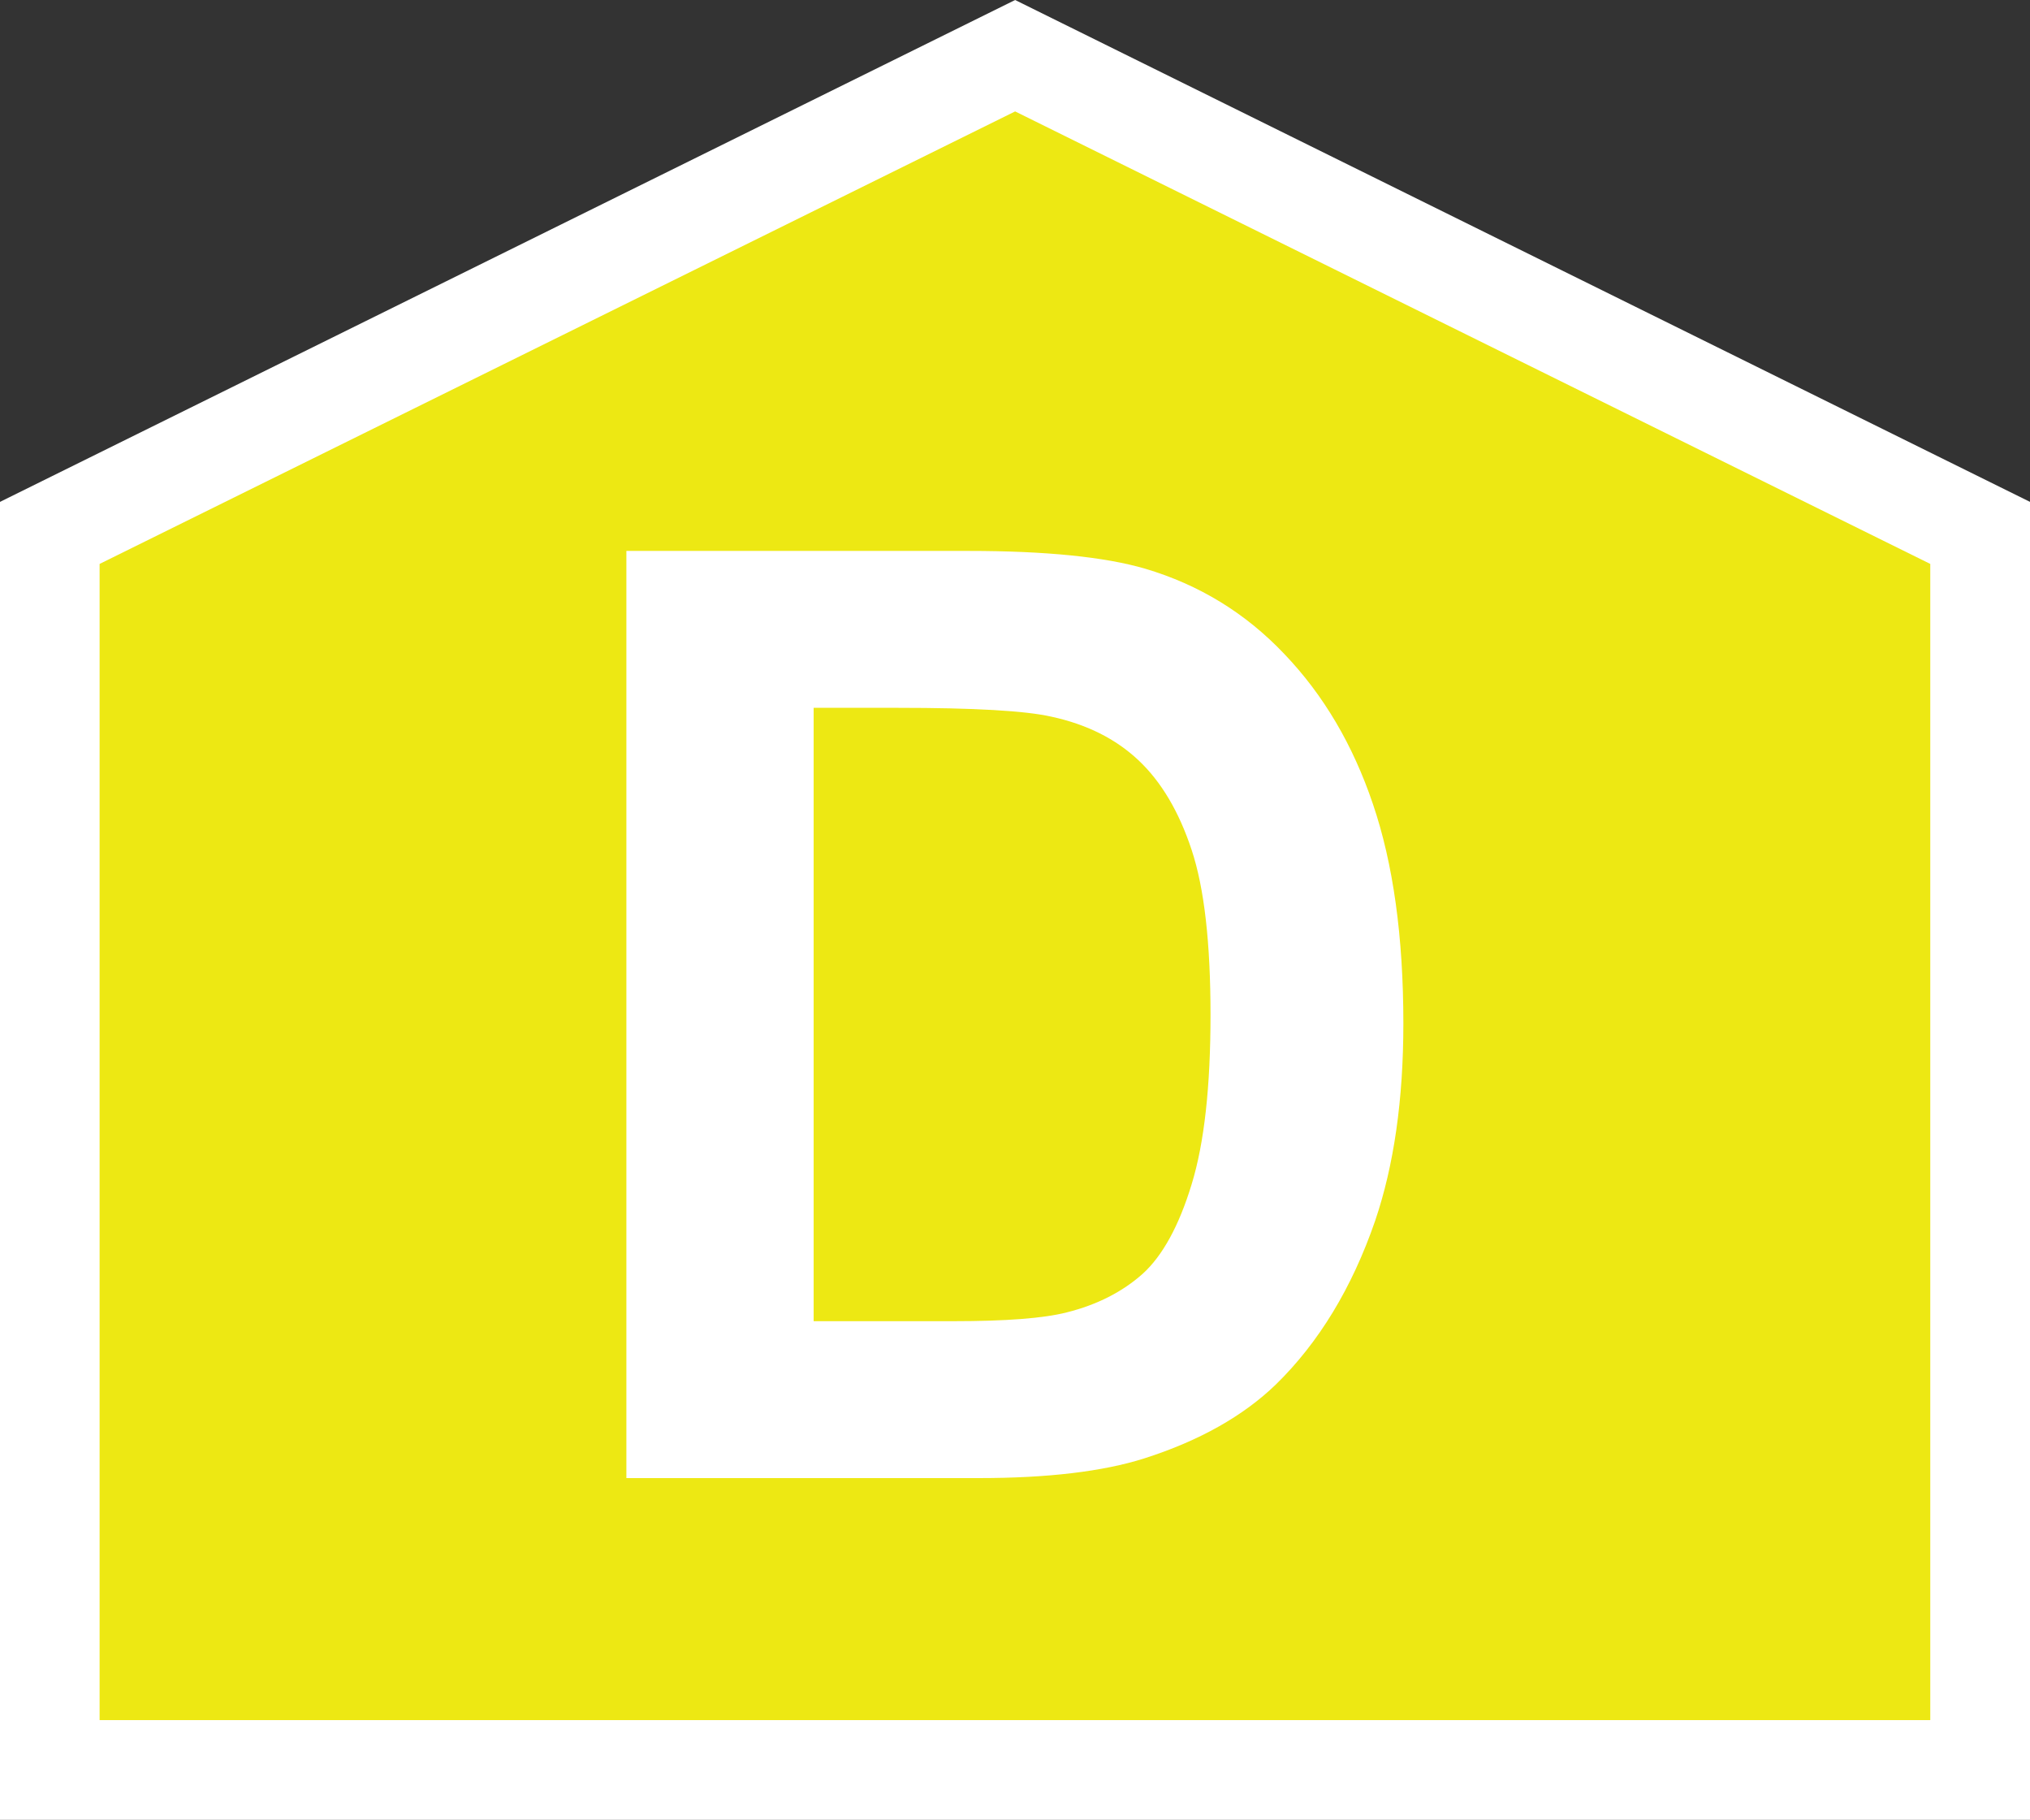
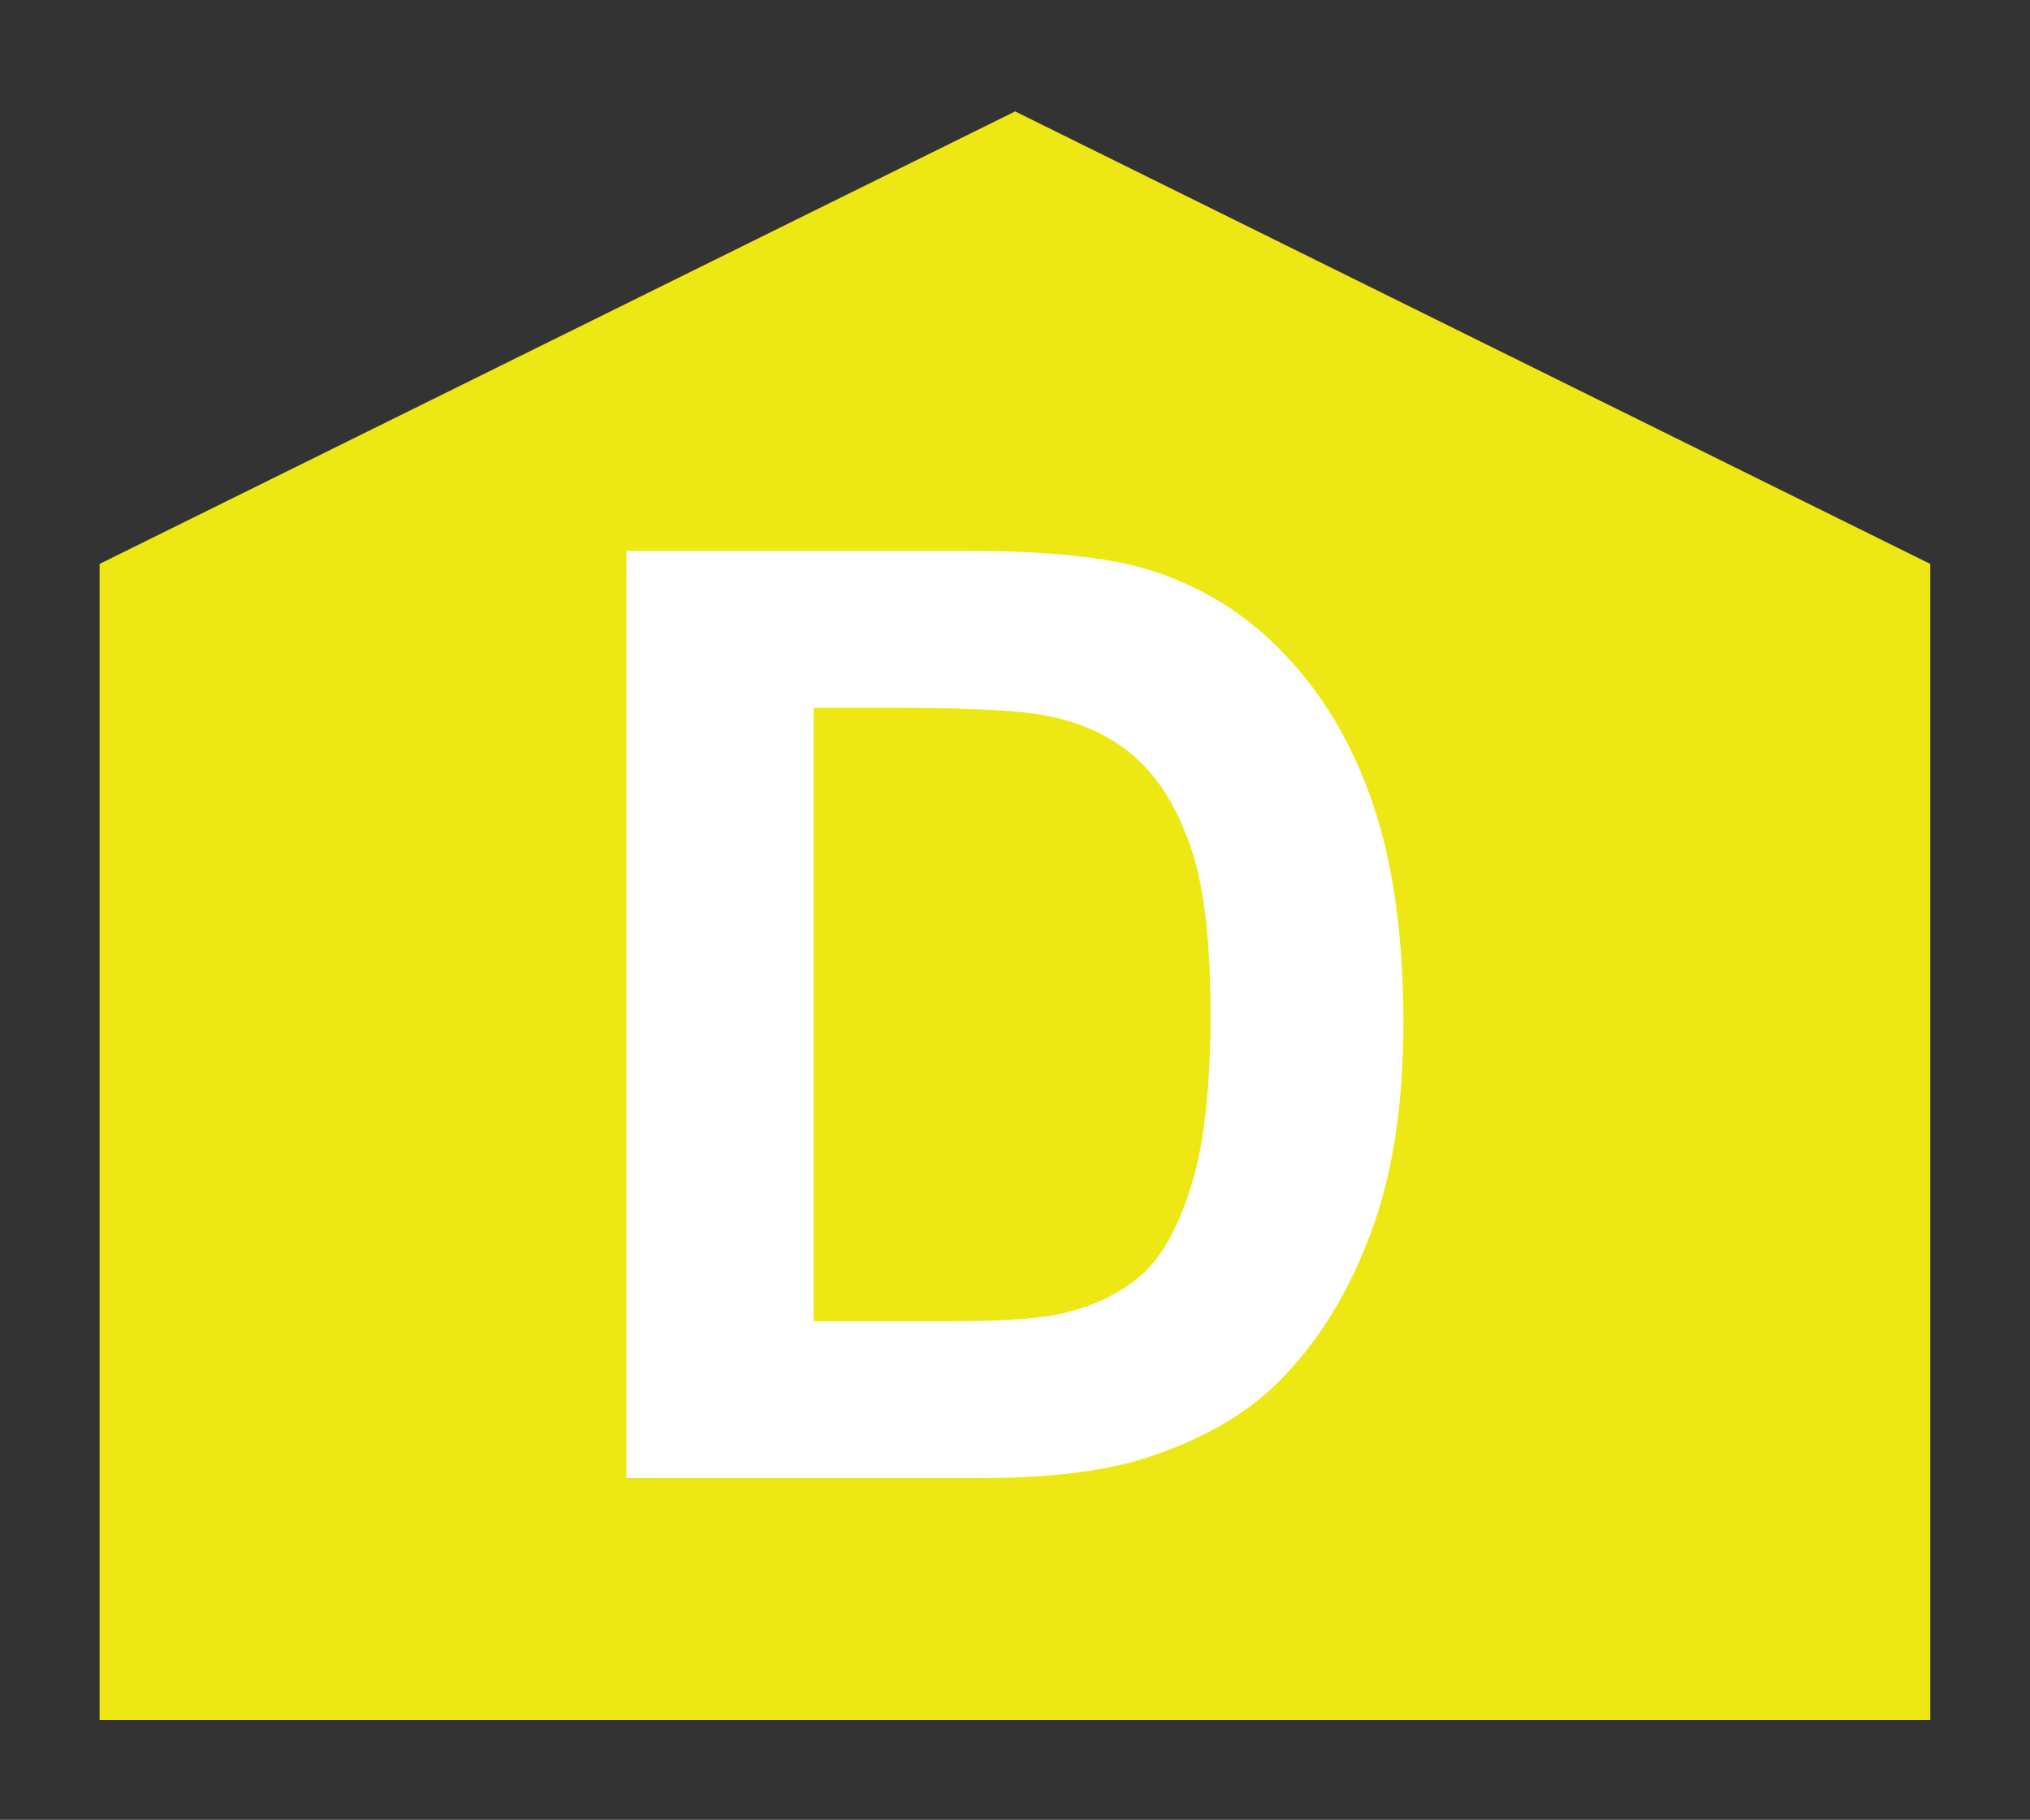
<svg xmlns="http://www.w3.org/2000/svg" version="1.1" id="Layer_1" x="0px" y="0px" width="32px" height="28.682px" viewBox="0 0 32 28.682" enable-background="new 0 0 32 28.682" xml:space="preserve">
  <rect x="0" y="0" width="32" height="28.682" fill="#333333" stroke="none" />
  <g>
-     <polygon fill="#FFFFFF" points="0,28.682 0,7.91 16.002,0 32,7.91 32,28.682  " />
    <polygon fill="#EDE813" points="1.57,27.11 30.428,27.11 30.428,8.888 16.002,1.756 1.57,8.888  " />
    <path fill="#FFFFFF" d="M9.874,8.683h5.395c1.214,0,2.143,0.094,2.779,0.279c0.858,0.254,1.589,0.703,2.199,1.347   c0.616,0.644,1.081,1.432,1.396,2.366c0.318,0.935,0.479,2.084,0.479,3.455c0,1.2-0.148,2.237-0.445,3.111   c-0.365,1.06-0.891,1.922-1.565,2.58c-0.513,0.495-1.202,0.886-2.075,1.165c-0.65,0.206-1.521,0.31-2.608,0.31H9.874V8.683z    M12.826,11.156v9.667h2.205c0.824,0,1.42-0.045,1.786-0.139c0.479-0.12,0.877-0.324,1.196-0.608   c0.312-0.283,0.572-0.755,0.771-1.409c0.201-0.654,0.298-1.546,0.298-2.672c0-1.129-0.097-1.996-0.298-2.601   c-0.199-0.602-0.479-1.075-0.839-1.413s-0.815-0.565-1.369-0.685c-0.409-0.094-1.223-0.14-2.423-0.14H12.826z" />
  </g>
</svg>